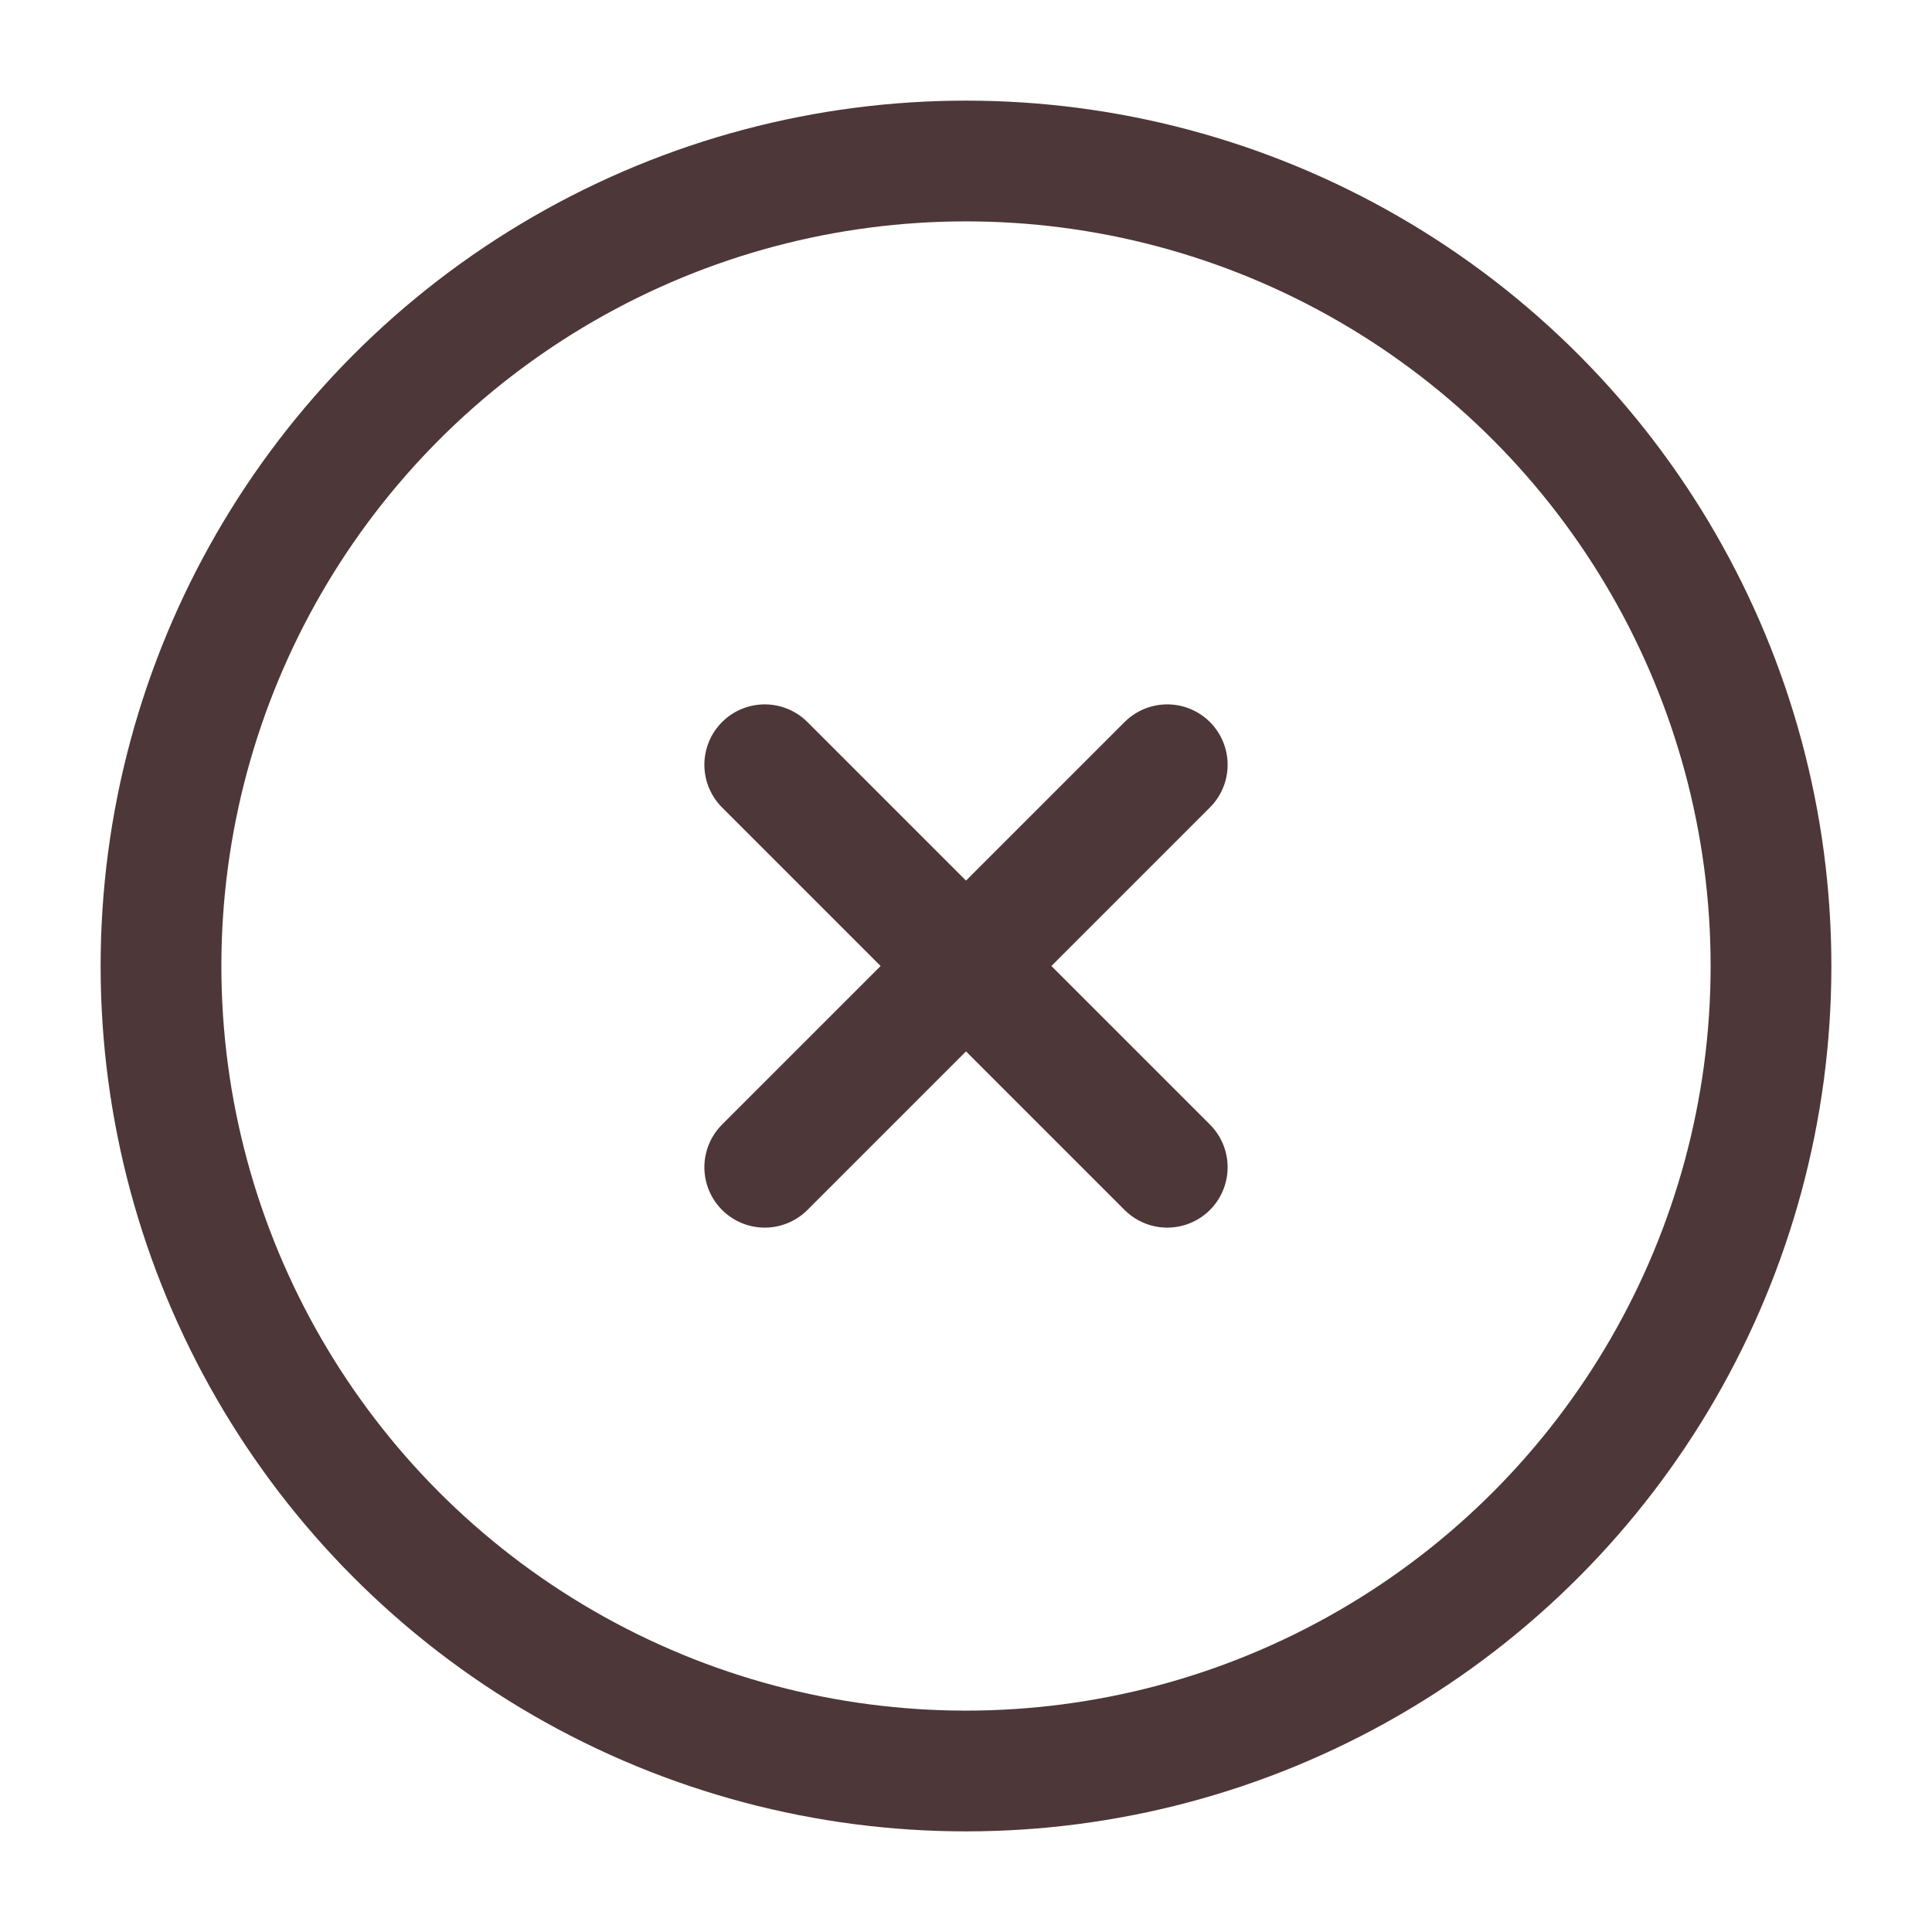
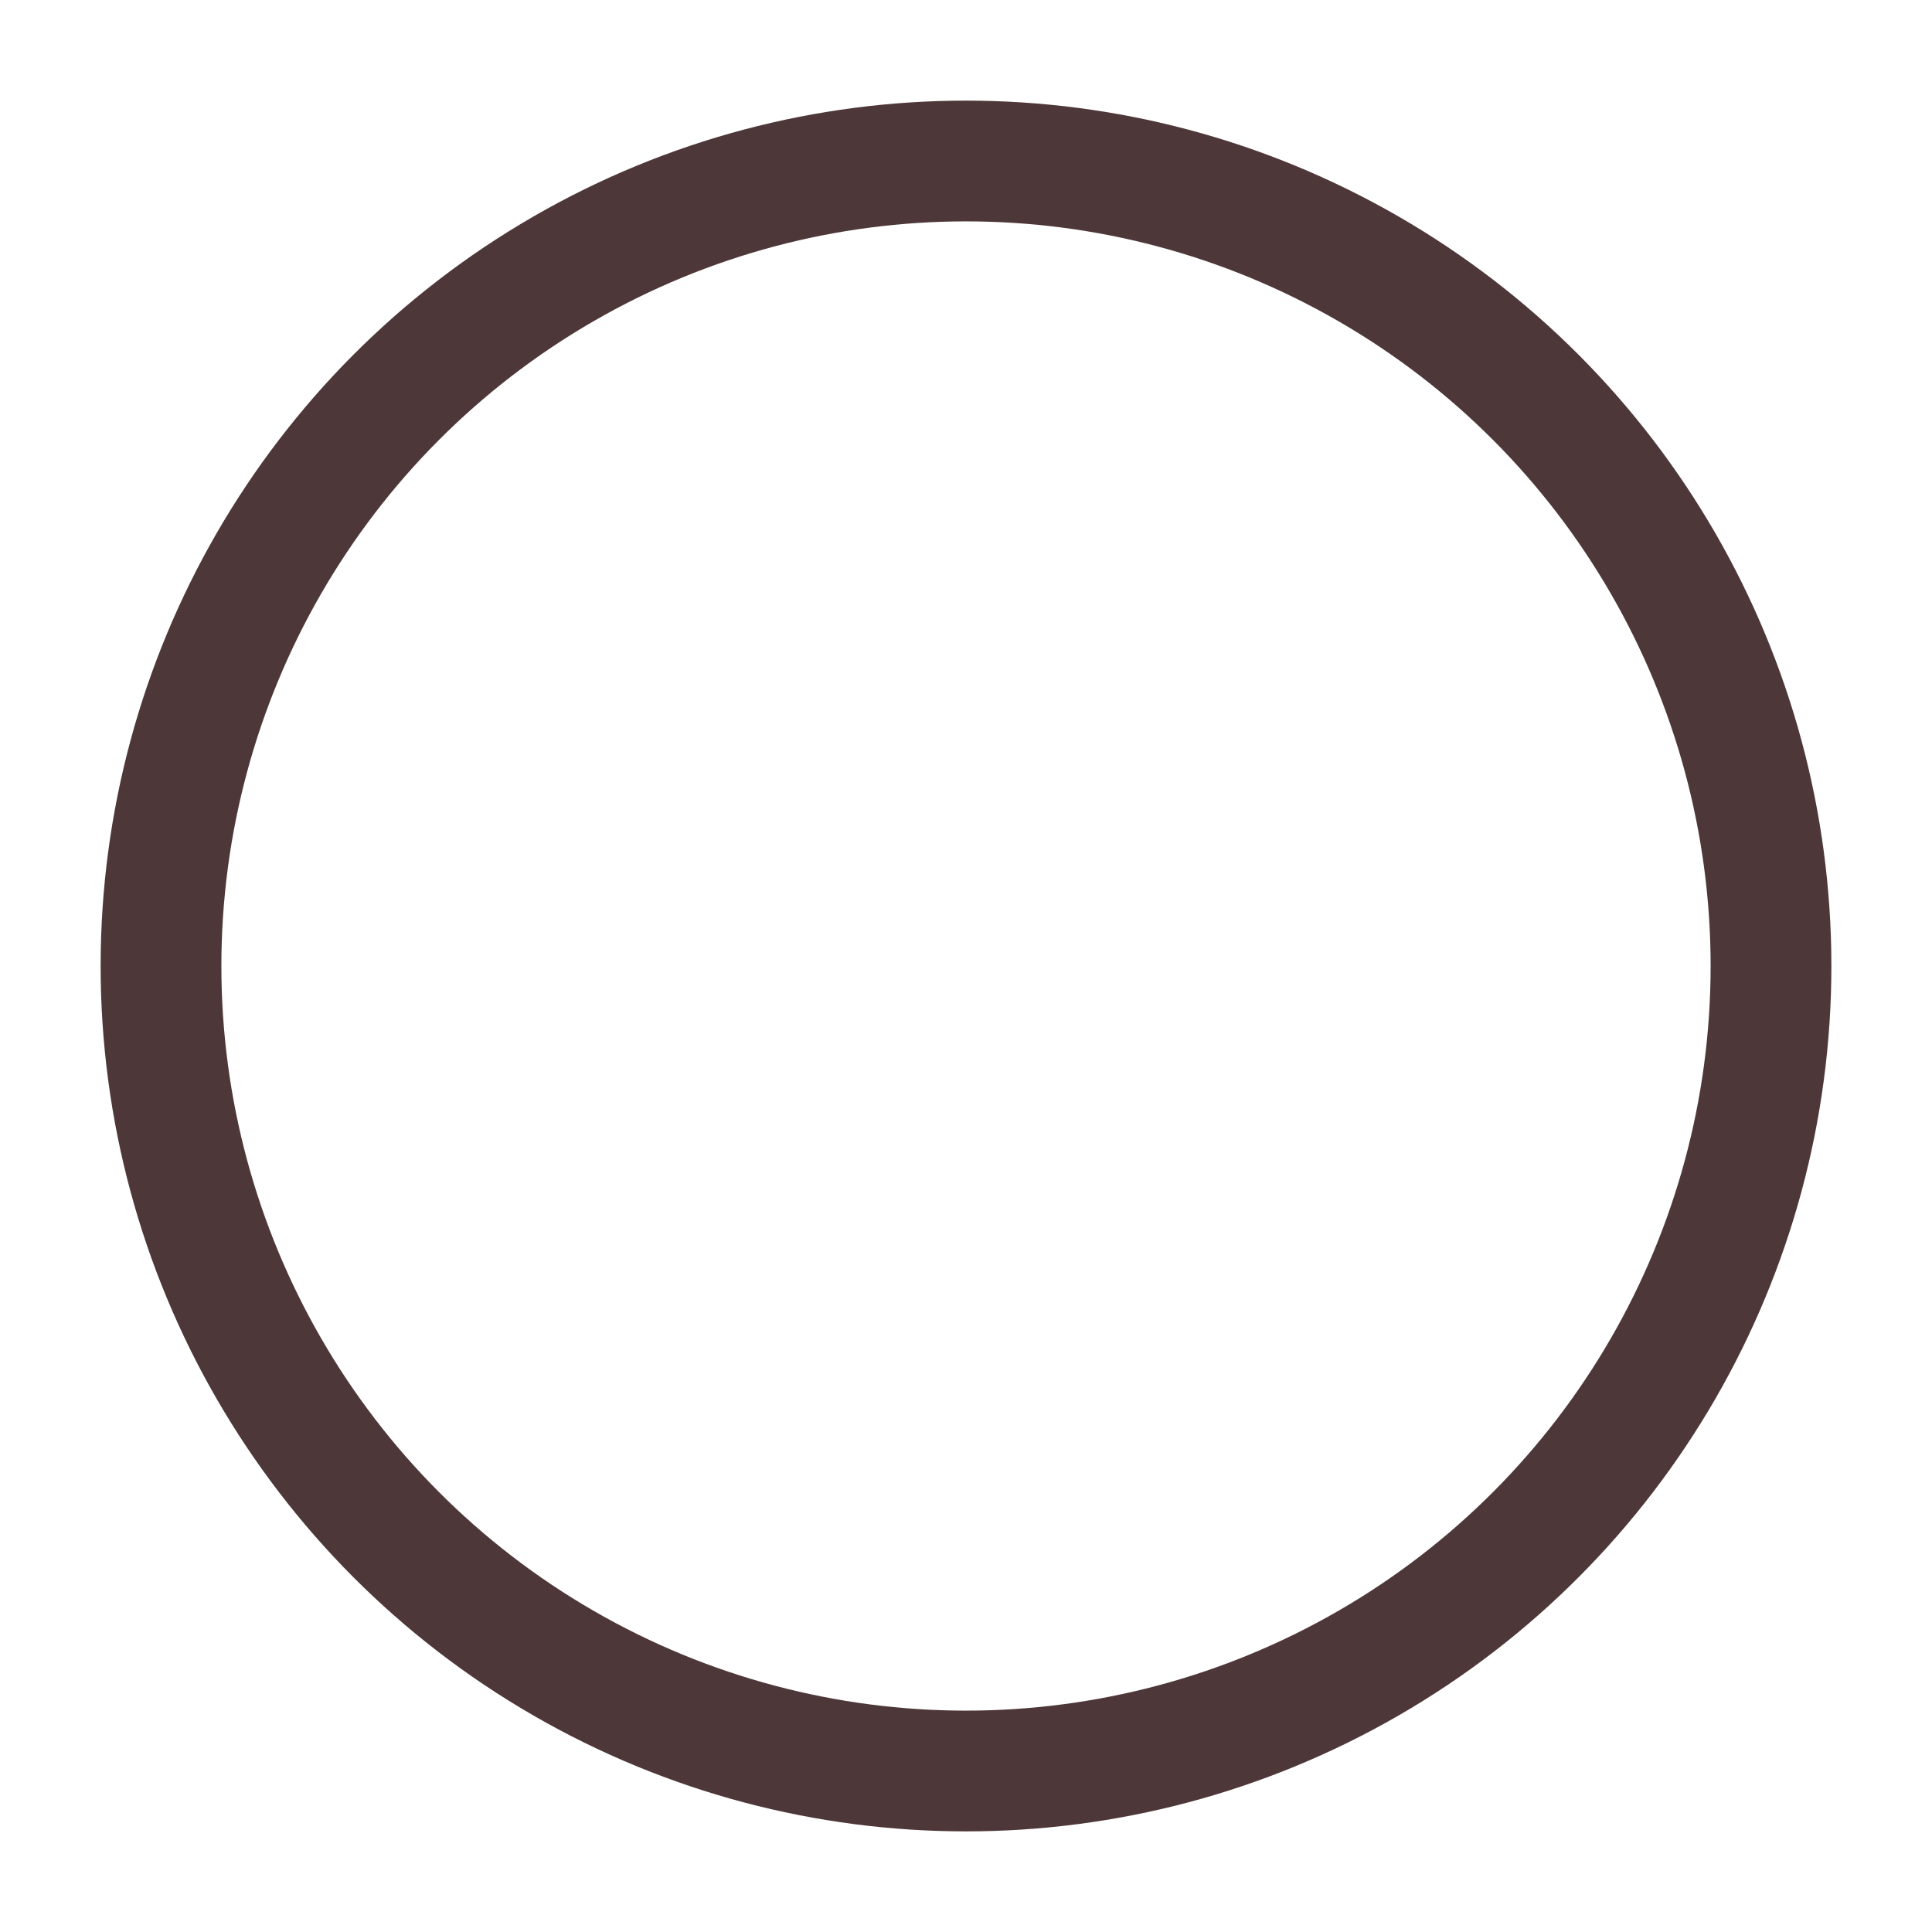
<svg xmlns="http://www.w3.org/2000/svg" width="800px" height="800px" viewBox="0 0 24 24" fill="none">
  <g id="SVGRepo_bgCarrier" stroke-width="0" />
  <g id="SVGRepo_tracerCarrier" stroke-linecap="round" stroke-linejoin="round" />
  <g id="SVGRepo_iconCarrier">
    <circle cx="12" cy="12" r="10" stroke="#4e3738" stroke-width="1.5" />
-     <path d="M14.5 9.5L9.5 14.5M9.5 9.5L14.5 14.5" stroke="#4e3738" stroke-width="1.5" stroke-linecap="round" />
  </g>
</svg>